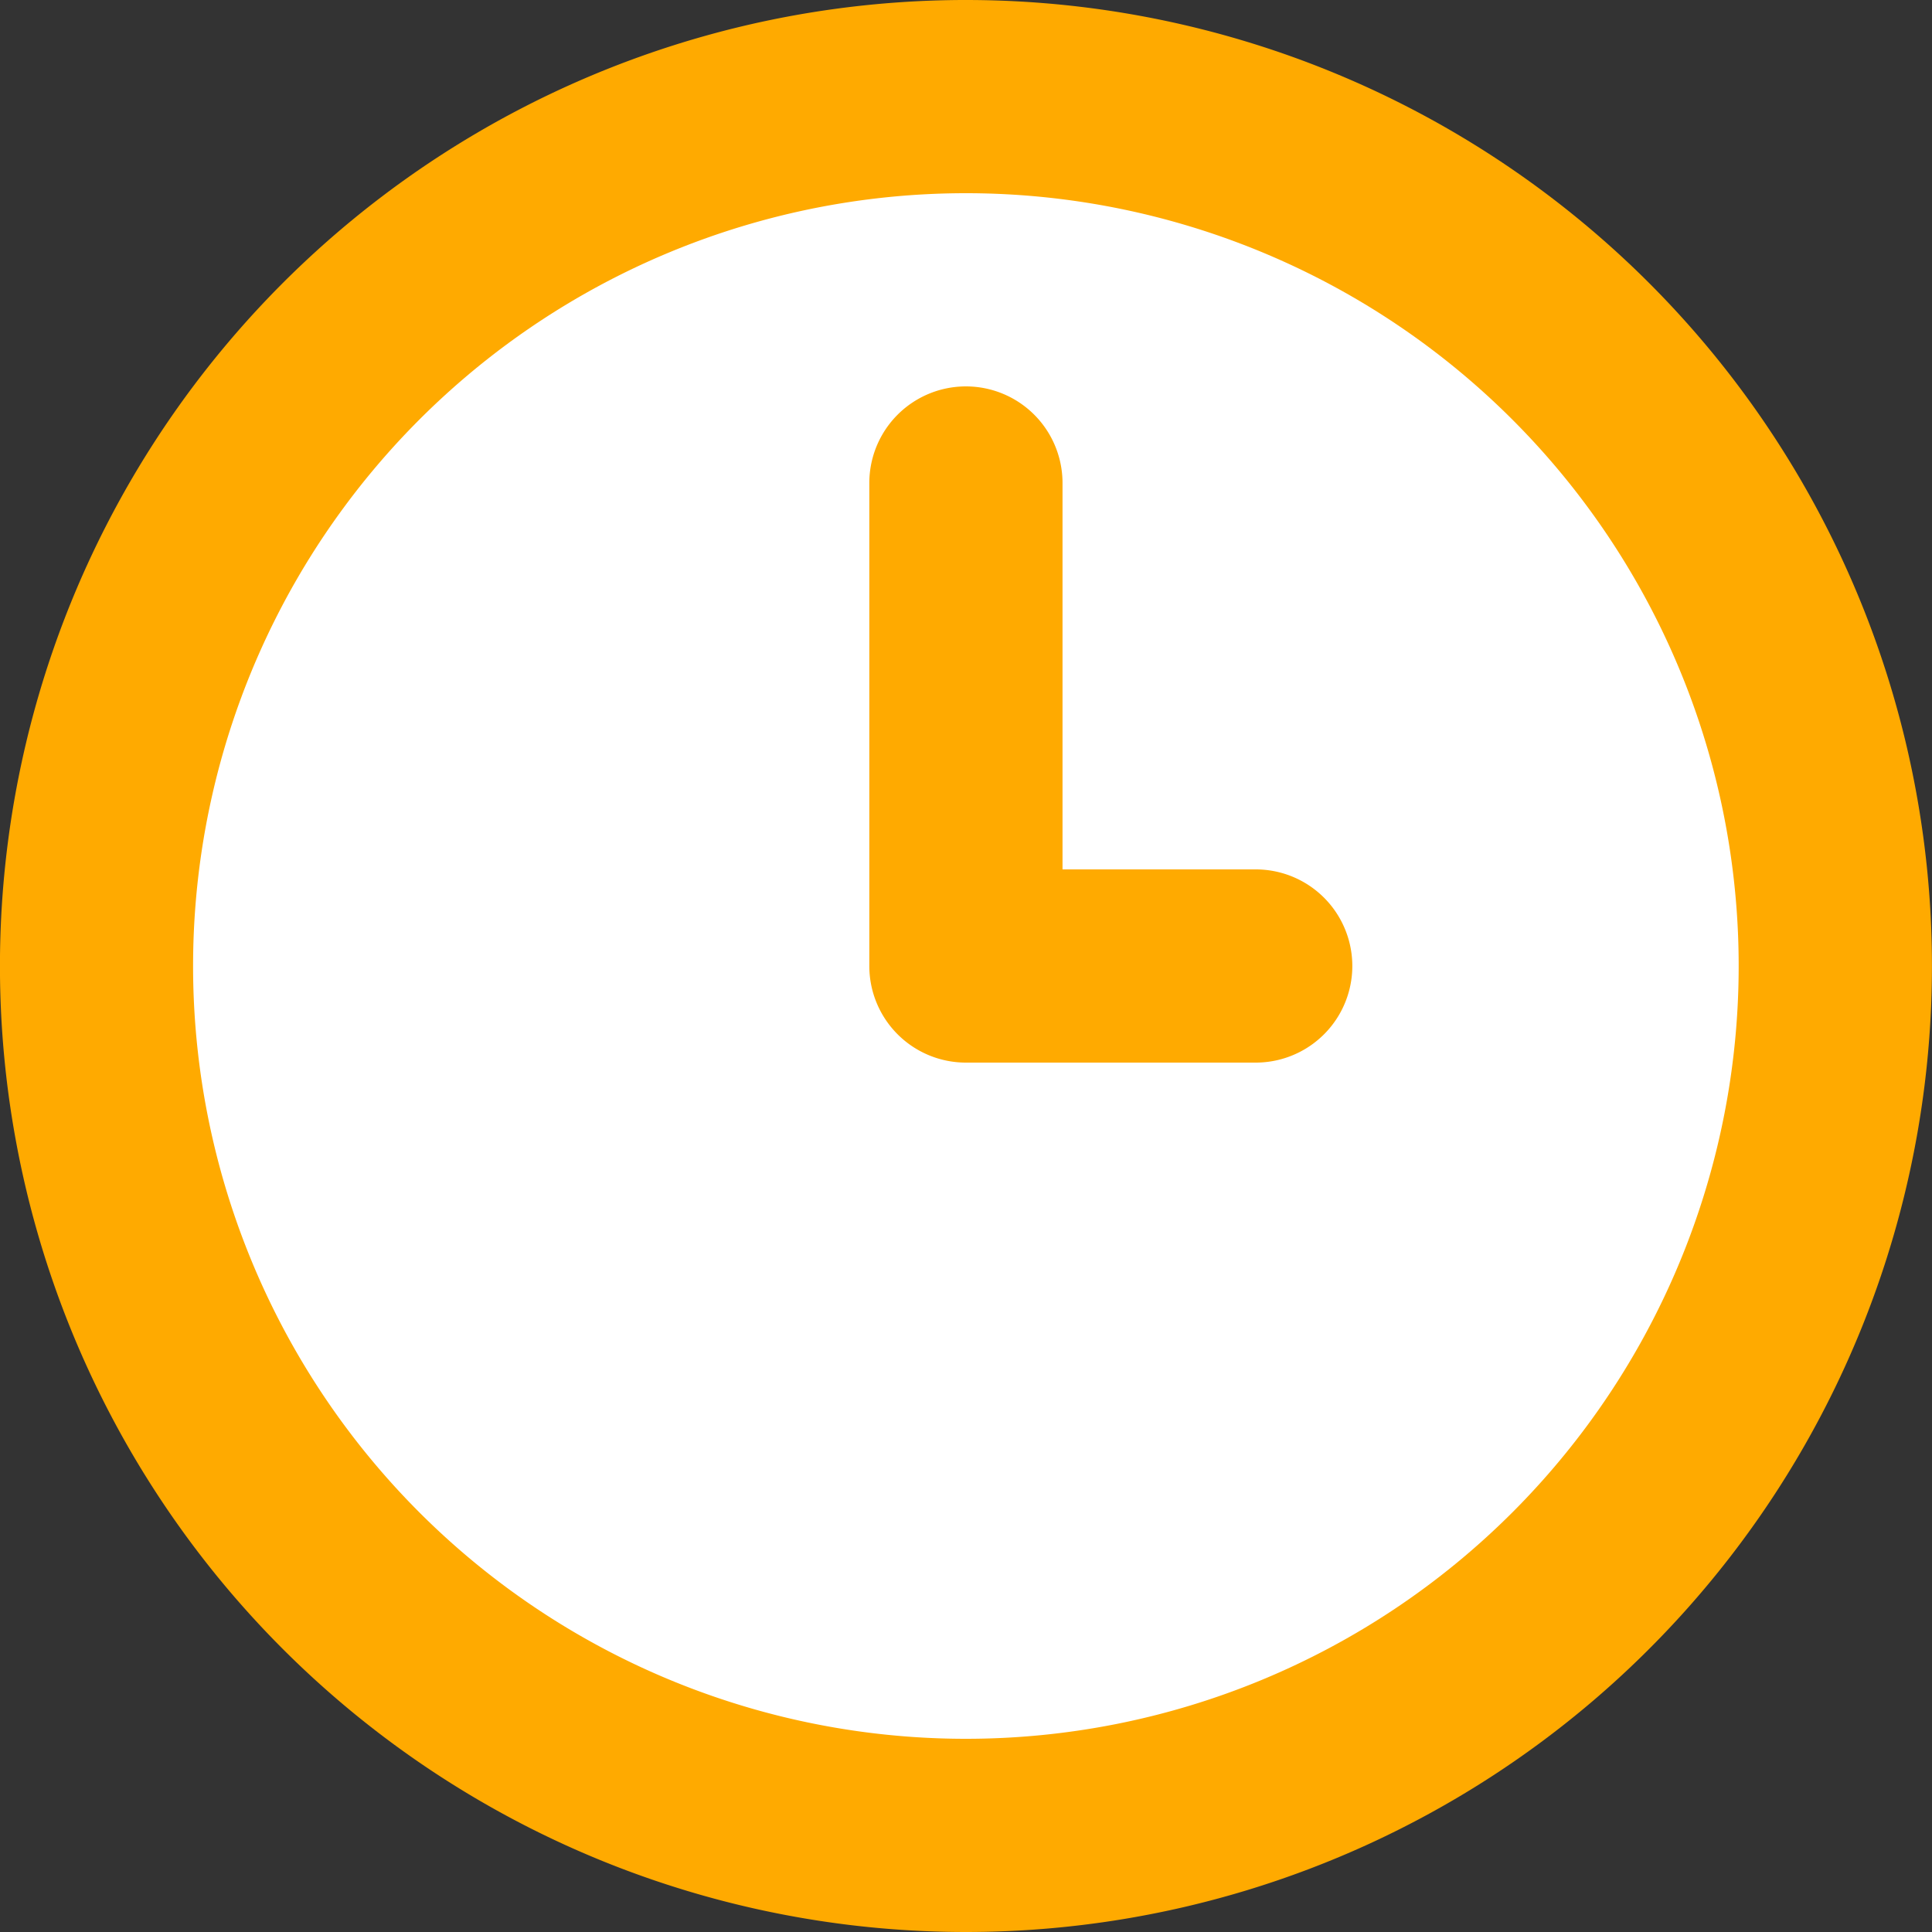
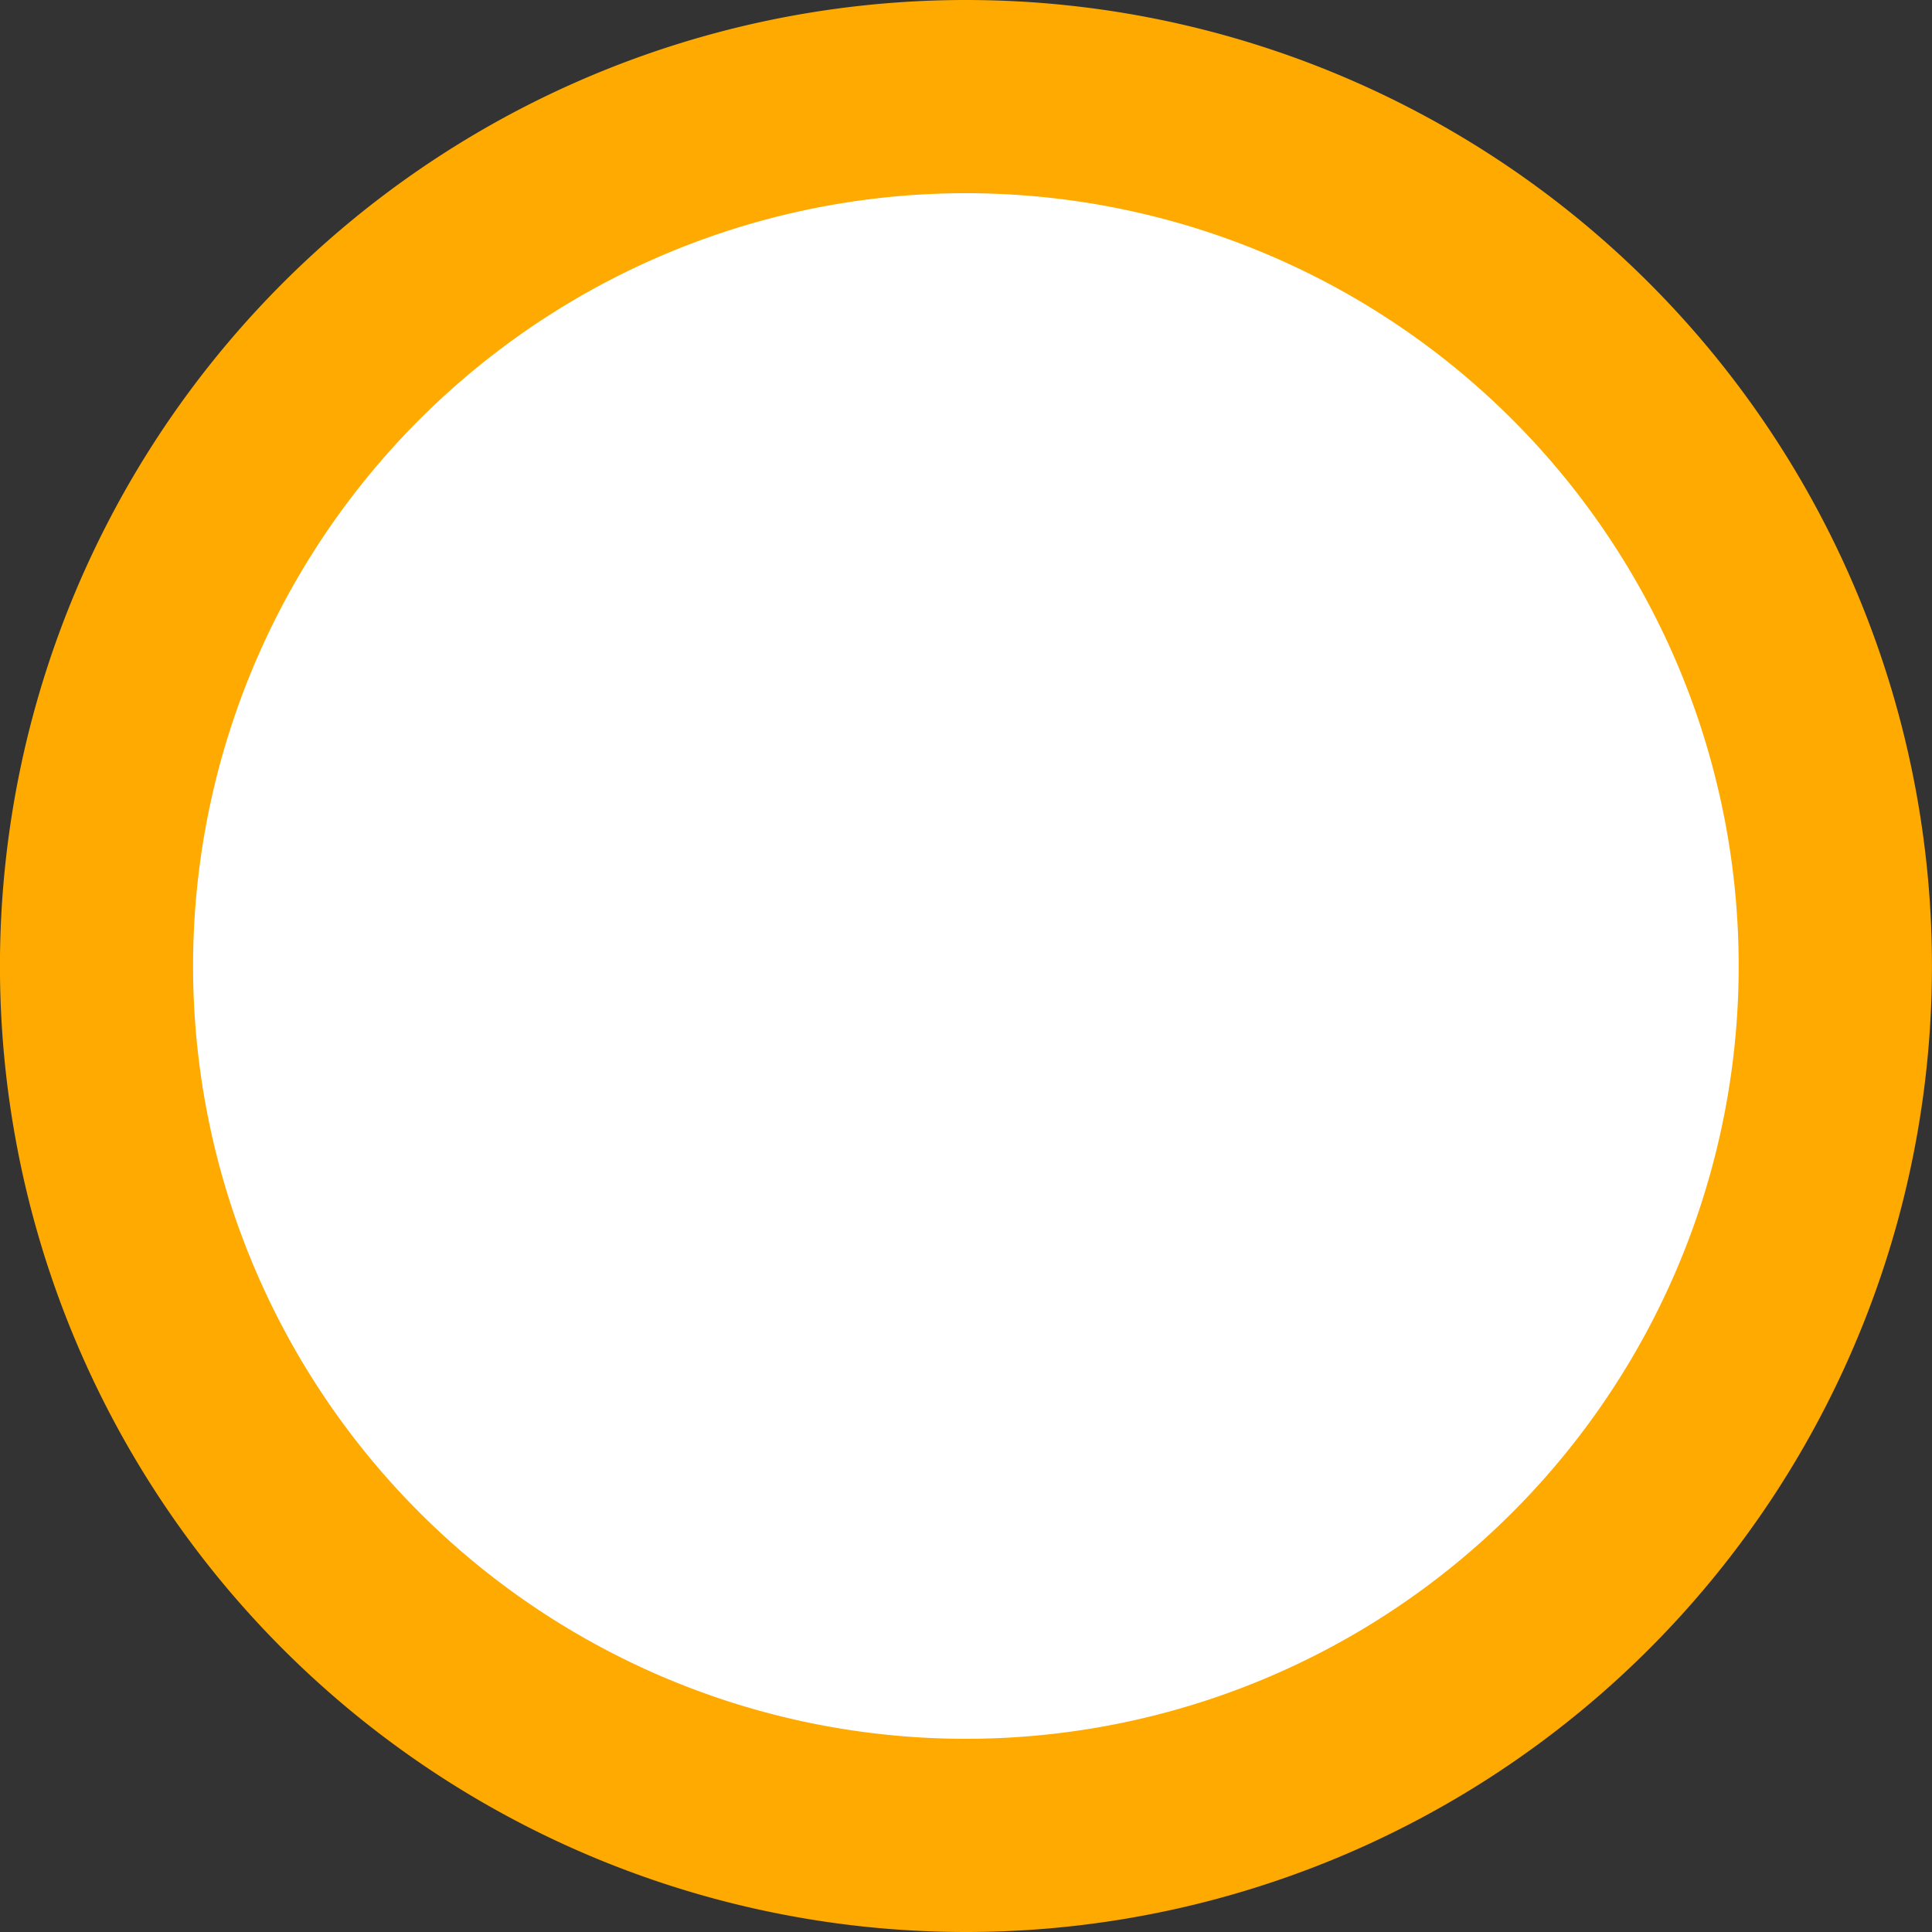
<svg xmlns="http://www.w3.org/2000/svg" width="24" height="24" viewBox="0 0 24 24">
  <rect x="0" y="0" width="24" height="24" fill="#333333" stroke="none" />
  <g id="グループ_3" data-name="グループ 3" transform="translate(2 -4)">
    <path id="Path" d="M12,0a12,12,0,1,0,8.485,3.515A12,12,0,0,0,12,0Z" transform="translate(-2 4)" fill="#fa0" />
-     <path id="Path-2" data-name="Path" d="M9.6,19.2a9.6,9.6,0,1,1,6.788-2.812A9.6,9.6,0,0,1,9.6,19.2Z" transform="translate(0.399 6.4)" fill="#fff" />
-     <path id="Path-3" data-name="Path" d="M4.8,6H2.4V1.2A1.2,1.2,0,0,0,0,1.2v6A1.2,1.2,0,0,0,1.2,8.4H4.8A1.2,1.2,0,0,0,4.8,6Z" transform="translate(8.799 8.8)" fill="#fa0" />
+     <path id="Path-2" data-name="Path" d="M9.6,19.2a9.6,9.6,0,1,1,6.788-2.812A9.6,9.6,0,0,1,9.6,19.2" transform="translate(0.399 6.4)" fill="#fff" />
  </g>
</svg>